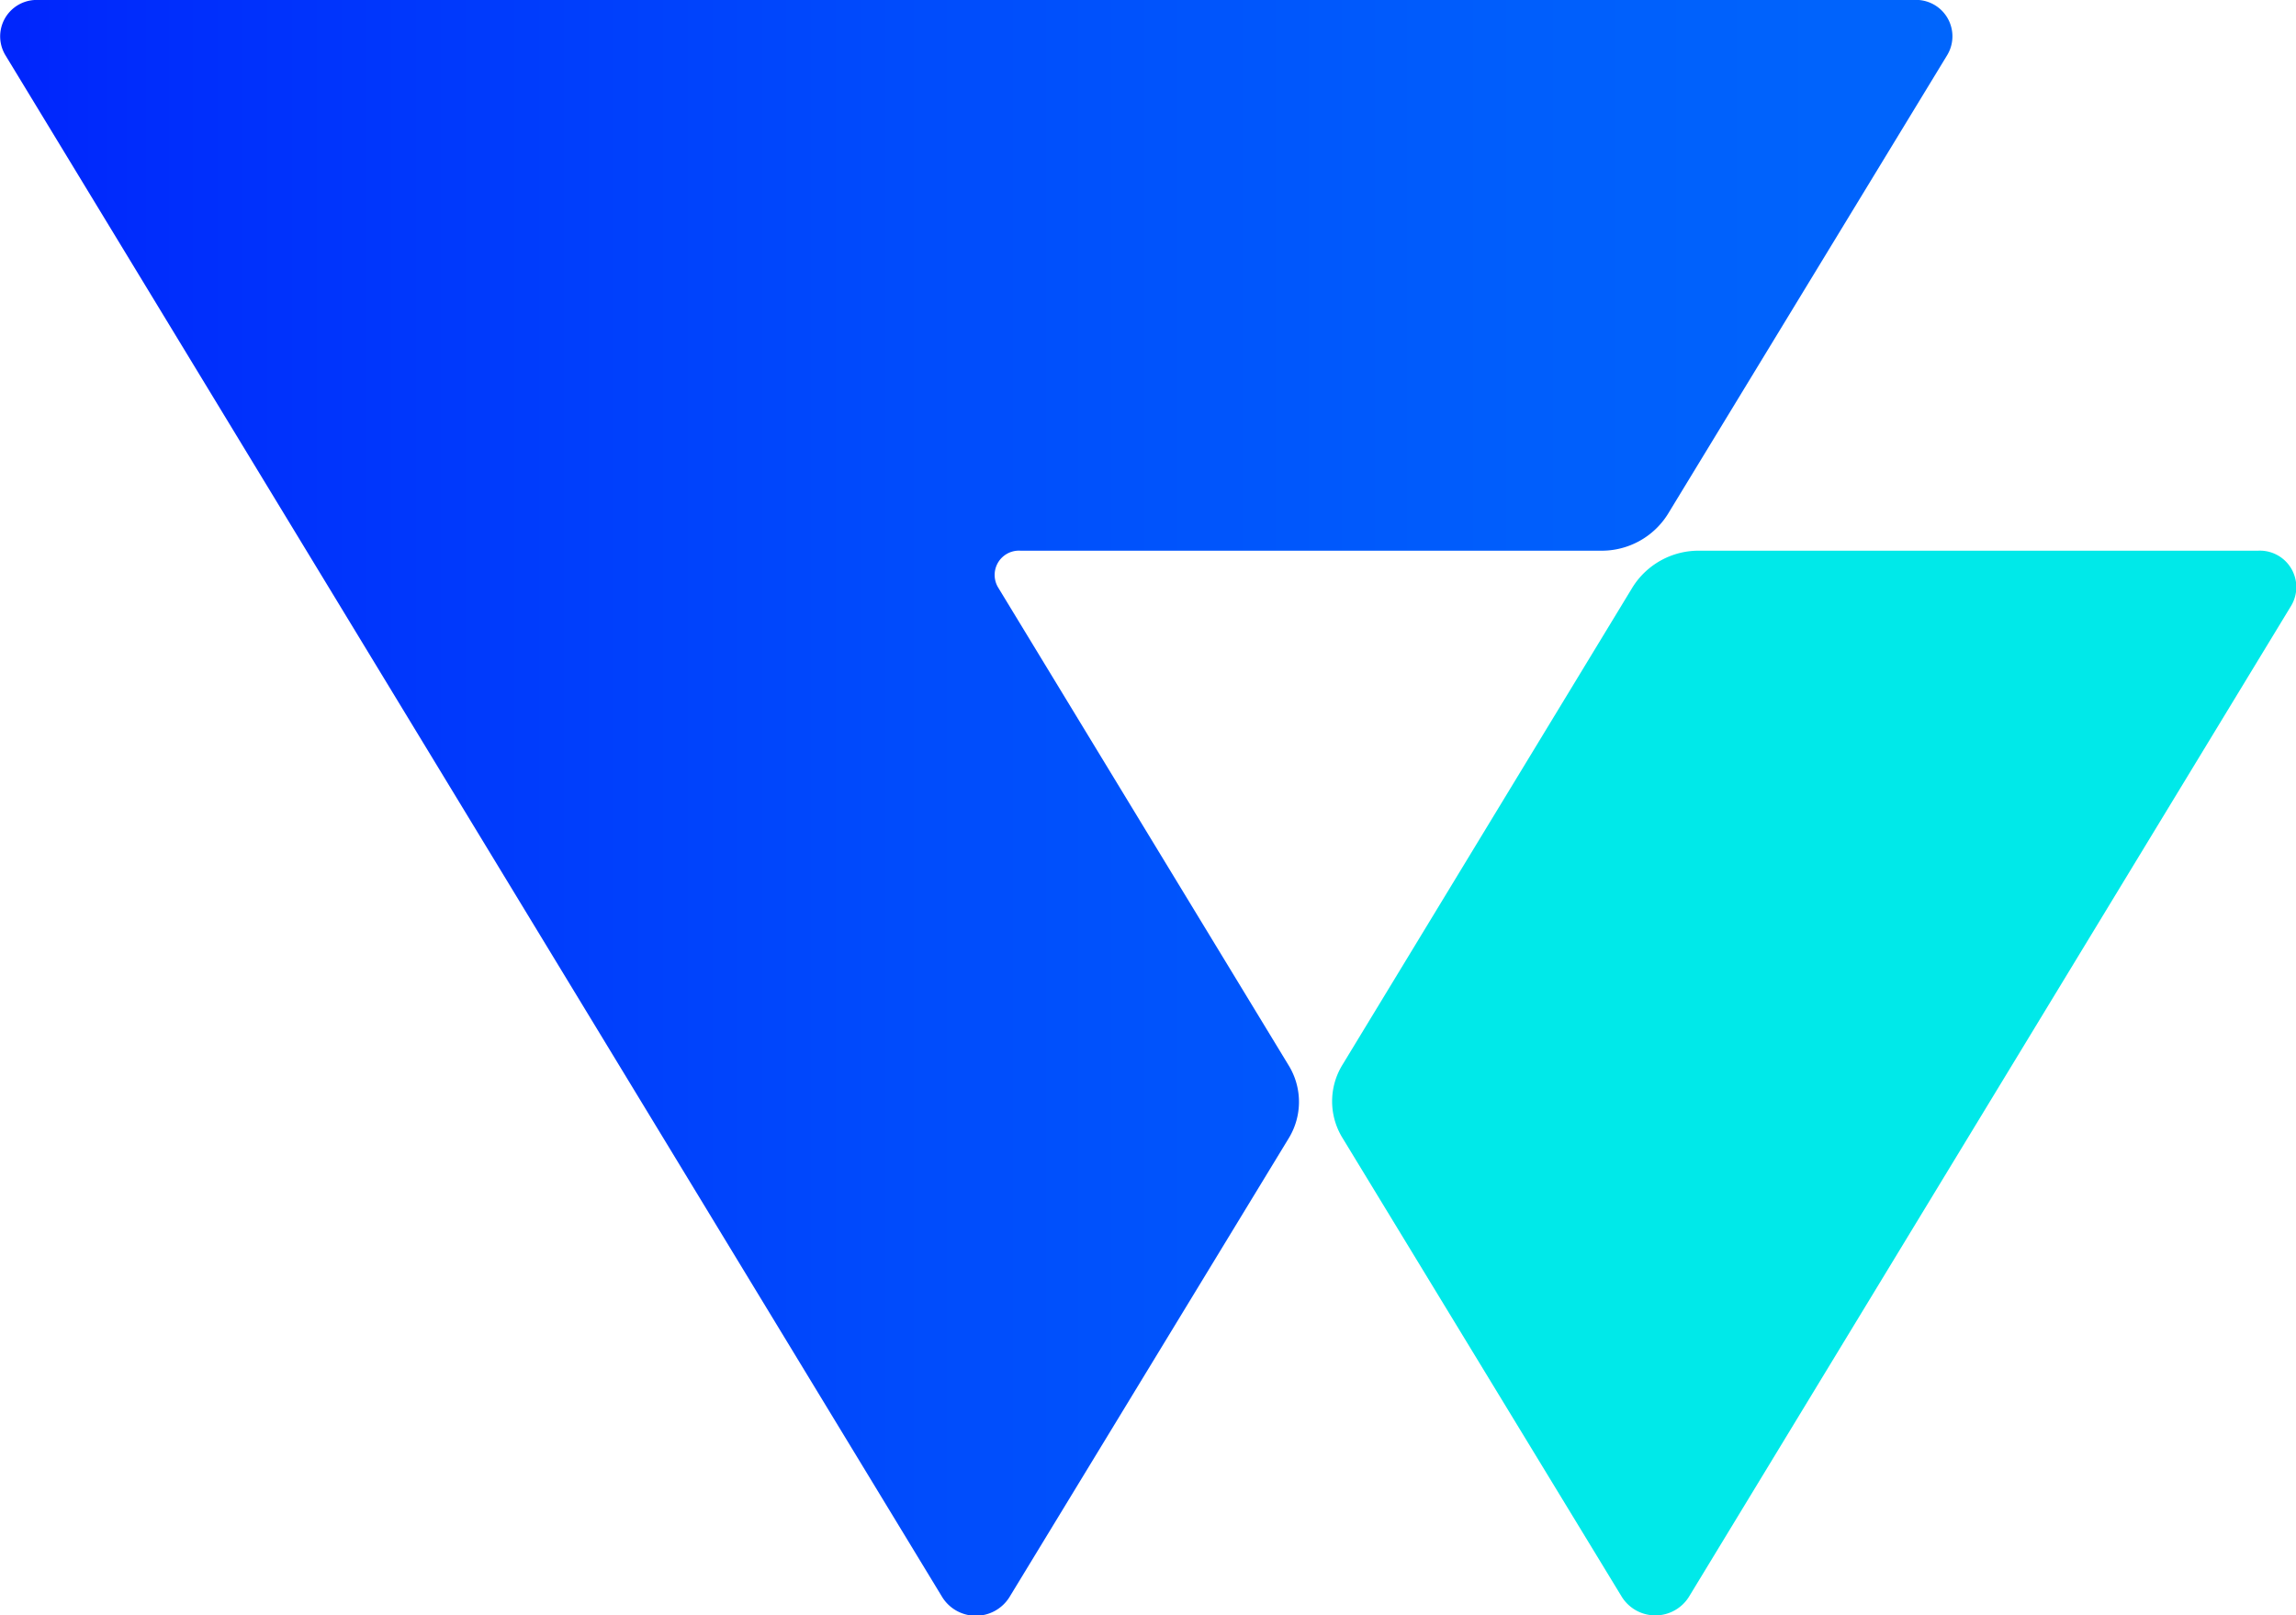
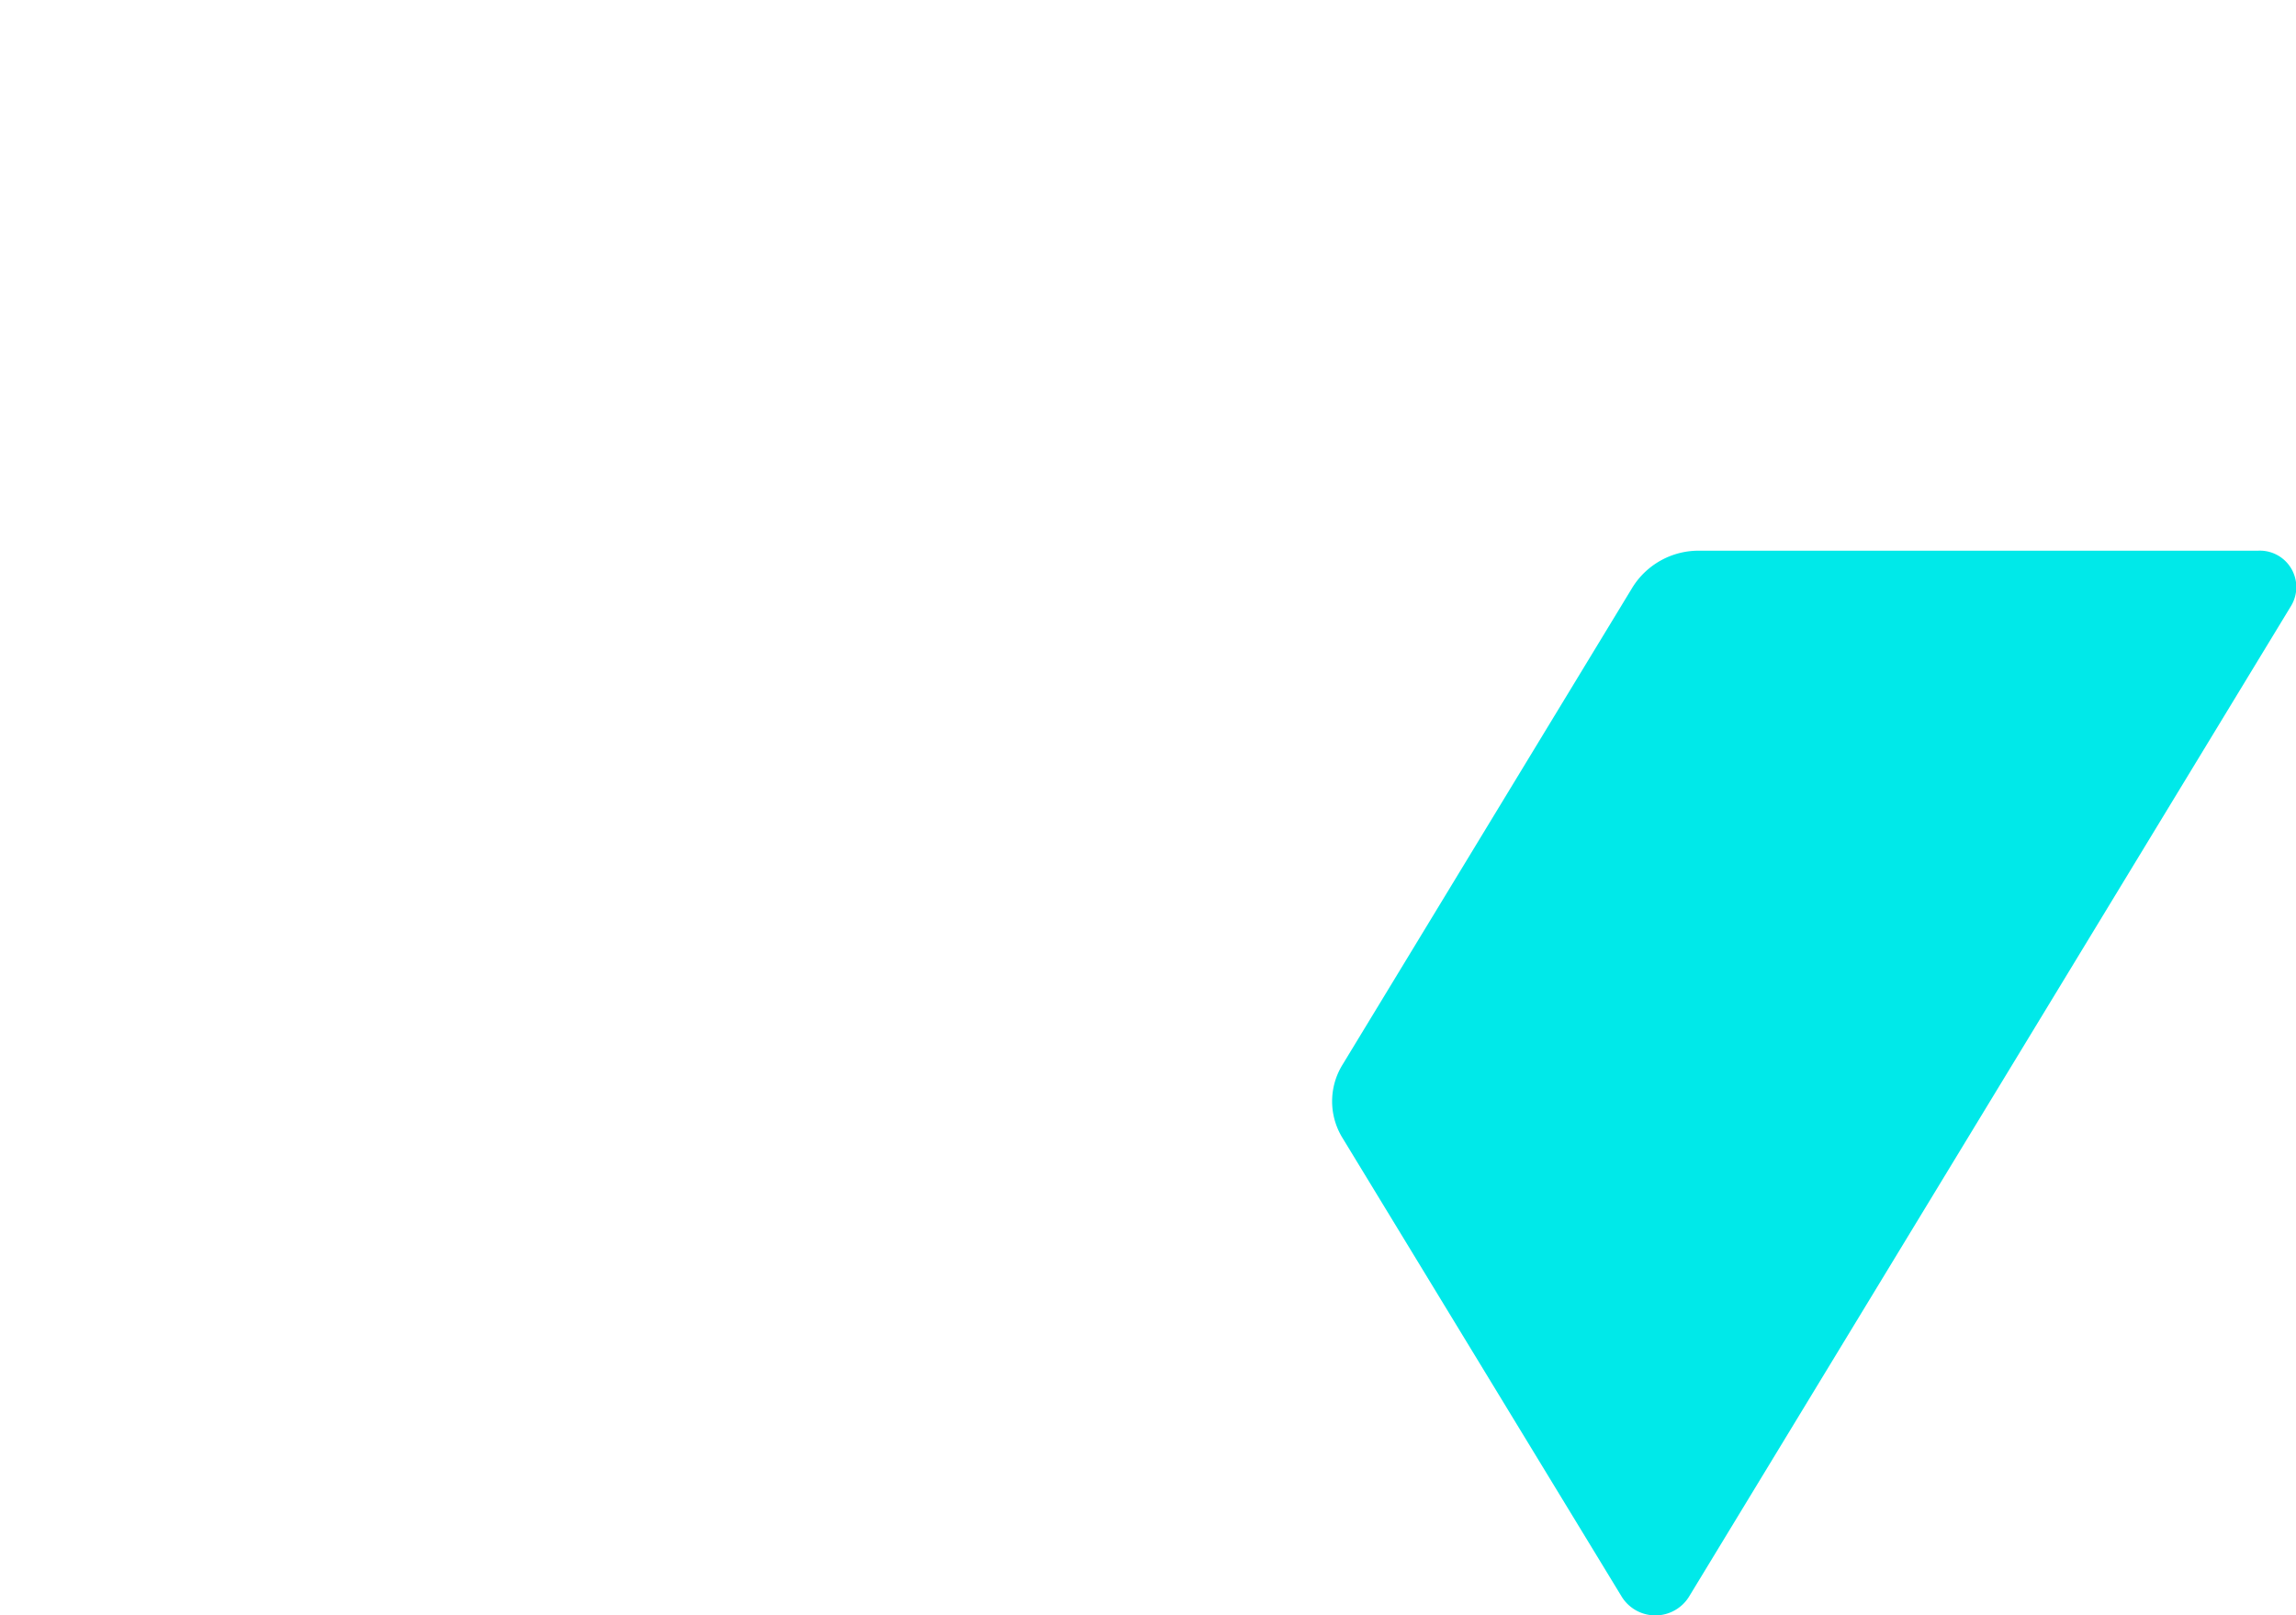
<svg xmlns="http://www.w3.org/2000/svg" viewBox="0 0 188.98 133">
  <defs>
    <style>.cls-1{fill:url(#未命名的渐变_88);}.cls-2{fill:#00e9e9;}</style>
    <linearGradient id="未命名的渐变_88" y1="66.5" x2="160.64" y2="66.5" gradientUnits="userSpaceOnUse">
      <stop offset="0" stop-color="#0025fc" />
      <stop offset="0.08" stop-color="#002dfc" />
      <stop offset="0.46" stop-color="#004bfc" />
      <stop offset="0.78" stop-color="#005efc" />
      <stop offset="1" stop-color="#0065fc" />
    </linearGradient>
  </defs>
  <g id="图层_2" data-name="图层 2">
    <g id="图层_1-2" data-name="图层 1">
-       <path class="cls-1" d="M84,45.34h47.77a6.42,6.42,0,0,0,5.5-3l23-37.8A3,3,0,0,0,157.46,0H3.18A3,3,0,0,0,.43,4.52l77.14,127a3.26,3.26,0,0,0,5.5,0l23-37.8a5.74,5.74,0,0,0,0-6L82.15,48.36A2,2,0,0,1,84,45.34Z" />
      <path class="cls-2" d="M110.5,93.69l23,37.8a3.26,3.26,0,0,0,5.5,0l49.59-81.63a3,3,0,0,0-2.74-4.52H139.88a6.41,6.41,0,0,0-5.5,3L110.5,87.66A5.74,5.74,0,0,0,110.5,93.69Z" />
    </g>
  </g>
</svg>